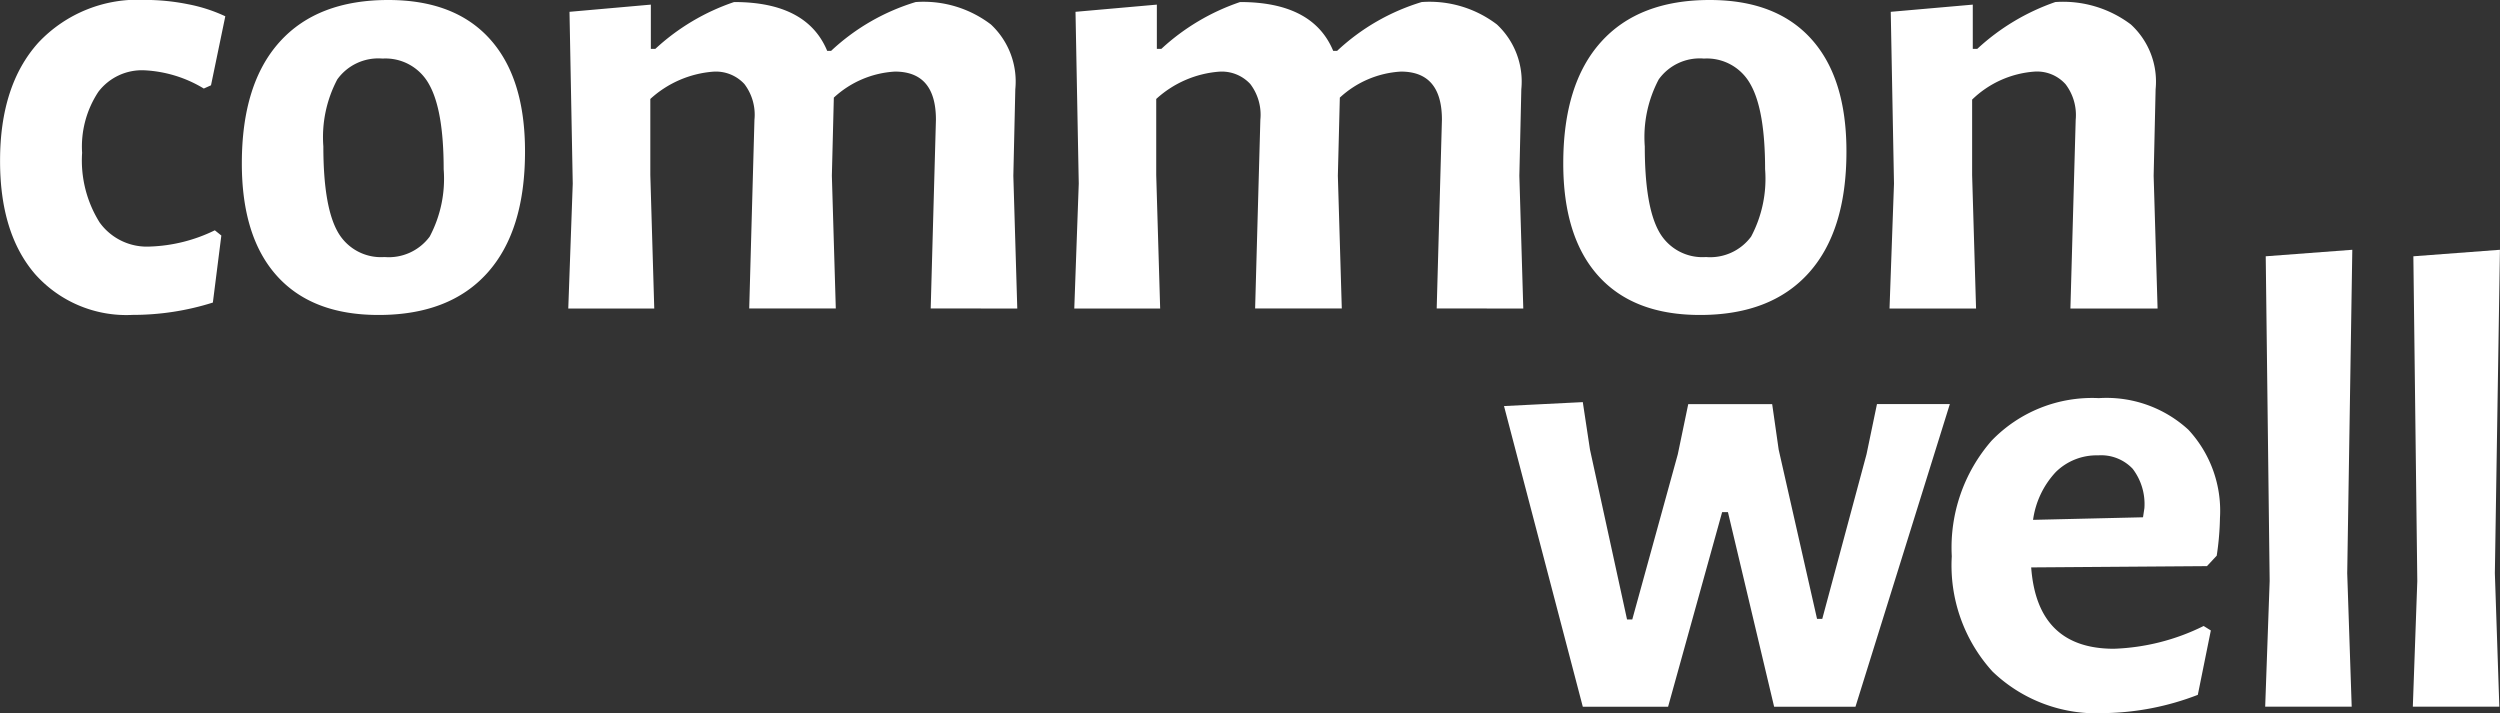
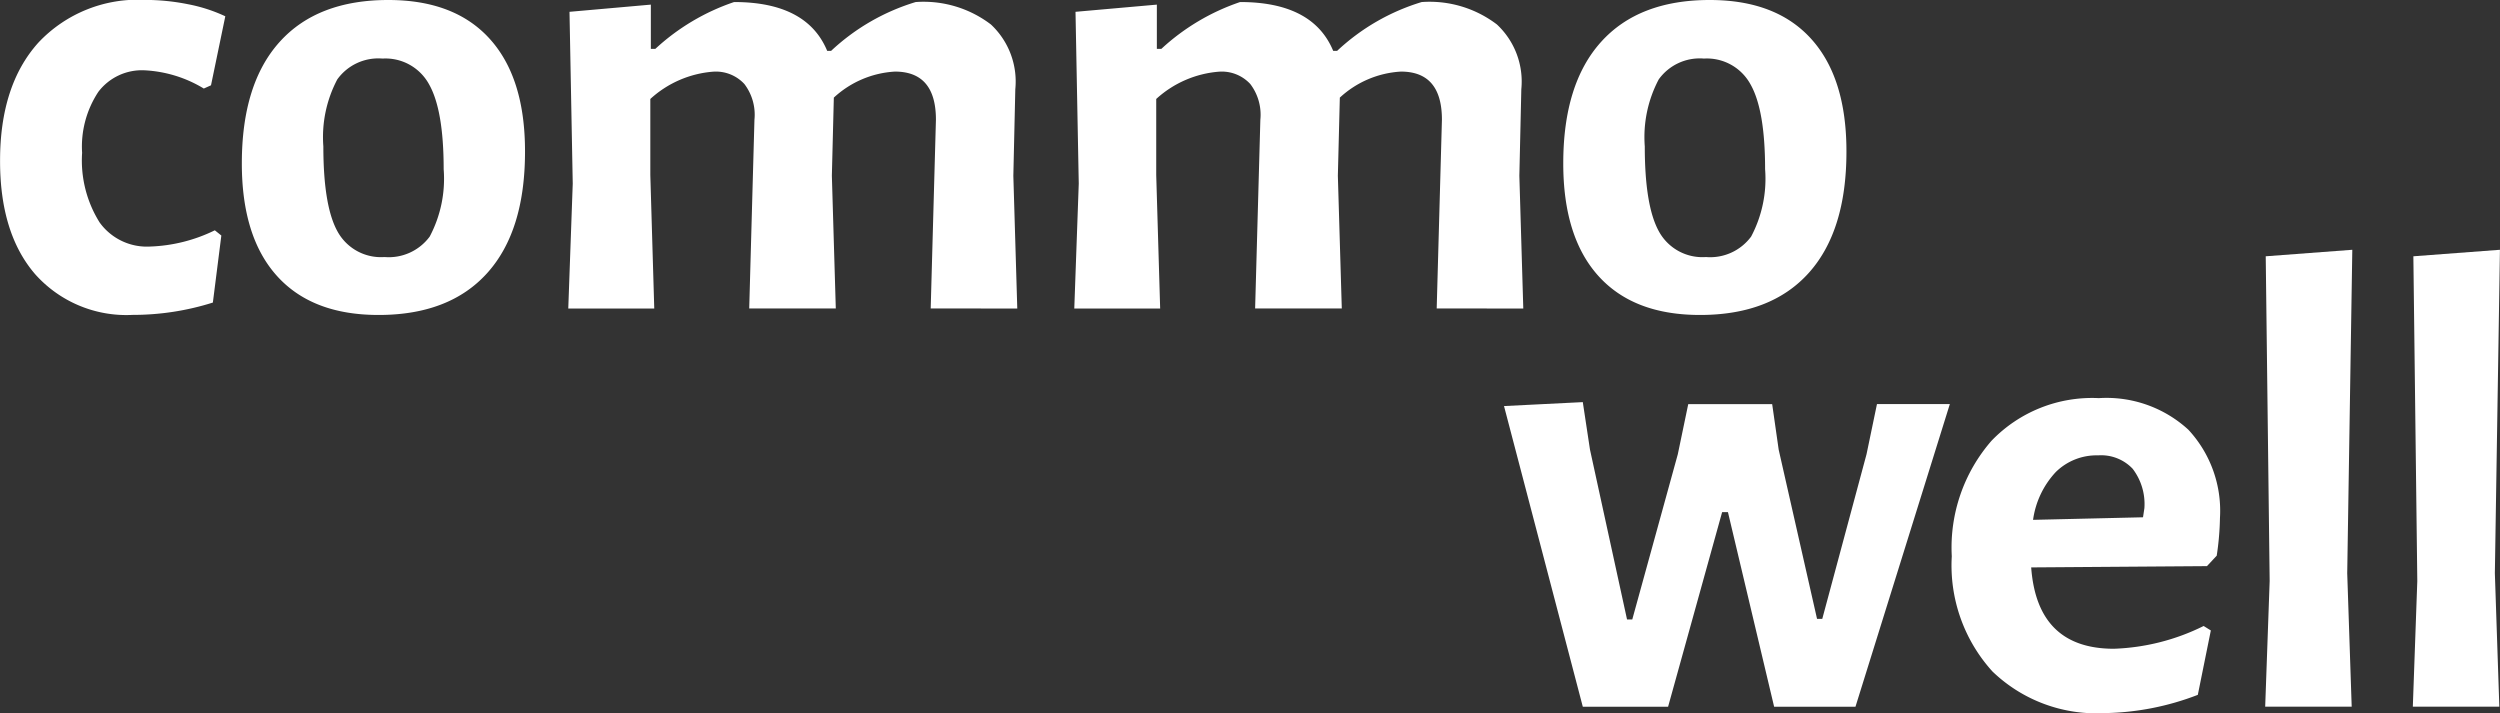
<svg xmlns="http://www.w3.org/2000/svg" width="167.828" height="47.875" viewBox="0 0 167.828 47.875">
  <rect x="0" y="0" width="167.828" height="47.875" fill="#333333" stroke="none" />
  <g transform="translate(-157.81 -353.51)">
    <path d="M170.423,353.792a10.565,10.565,0,0,1,2.512.811l-.96,4.633-.483.218a8.455,8.455,0,0,0-3.978-1.224,3.673,3.673,0,0,0-3.1,1.443,6.67,6.67,0,0,0-1.092,4.1,7.834,7.834,0,0,0,1.178,4.674,3.908,3.908,0,0,0,3.363,1.615,10.668,10.668,0,0,0,4.369-1.092l.437.351-.569,4.5a17.756,17.756,0,0,1-5.375.828,8.2,8.2,0,0,1-6.554-2.731q-2.363-2.734-2.357-7.623,0-5.07,2.575-7.927a9.144,9.144,0,0,1,7.163-2.863A14.6,14.6,0,0,1,170.423,353.792Z" transform="translate(0 0)" fill="#fff" />
    <path d="M202.708,356.131q2.363,2.621,2.357,7.56,0,5.329-2.535,8.146t-7.3,2.817q-4.458,0-6.818-2.621t-2.357-7.56q0-5.329,2.535-8.146t7.3-2.817Q200.348,353.51,202.708,356.131Zm-10.244,2.708a8.285,8.285,0,0,0-.937,4.5q0,4.018.96,5.726a3.324,3.324,0,0,0,3.145,1.7,3.417,3.417,0,0,0,3.035-1.374,8.283,8.283,0,0,0,.937-4.524q0-3.975-.983-5.7a3.331,3.331,0,0,0-3.122-1.725A3.392,3.392,0,0,0,192.464,358.839Z" transform="translate(-12.01 0)" fill="#fff" />
    <path d="M248.5,374.315l.351-12.67q0-3.234-2.754-3.231a6.587,6.587,0,0,0-4.1,1.748l-.132,5.243.264,8.911h-5.812l.351-12.67a3.4,3.4,0,0,0-.678-2.4,2.607,2.607,0,0,0-2.075-.828,7.059,7.059,0,0,0-4.237,1.834v5.111l.264,8.957H224.17l.3-8.387-.218-11.532,5.461-.483v2.972h.3a14.728,14.728,0,0,1,5.289-3.145q4.889,0,6.249,3.277h.264a14.386,14.386,0,0,1,5.68-3.277,7.456,7.456,0,0,1,5.047,1.506,5.238,5.238,0,0,1,1.638,4.346l-.132,5.812.264,8.911Z" transform="translate(-28.211 -0.098)" fill="#fff" />
    <path d="M307.589,374.315l.351-12.67q0-3.234-2.754-3.231a6.587,6.587,0,0,0-4.1,1.748l-.132,5.243.264,8.911H295.4l.351-12.67a3.4,3.4,0,0,0-.678-2.4,2.607,2.607,0,0,0-2.075-.828,7.059,7.059,0,0,0-4.237,1.834v5.111l.264,8.957H283.26l.3-8.387-.218-11.532,5.461-.483v2.972h.3a14.728,14.728,0,0,1,5.289-3.145q4.889,0,6.249,3.277h.264a14.387,14.387,0,0,1,5.68-3.277,7.456,7.456,0,0,1,5.047,1.506,5.238,5.238,0,0,1,1.638,4.346l-.132,5.812.264,8.911Z" transform="translate(-53.332 -0.098)" fill="#fff" />
    <path d="M357.018,356.131q2.363,2.621,2.357,7.56,0,5.329-2.535,8.146t-7.3,2.817q-4.458,0-6.818-2.621t-2.357-7.56q0-5.329,2.535-8.146t7.3-2.817Q354.658,353.51,357.018,356.131Zm-10.244,2.708a8.285,8.285,0,0,0-.937,4.5q0,4.018.96,5.726a3.324,3.324,0,0,0,3.145,1.7,3.417,3.417,0,0,0,3.035-1.374,8.283,8.283,0,0,0,.937-4.524q0-3.975-.983-5.7a3.332,3.332,0,0,0-3.122-1.725A3.392,3.392,0,0,0,346.774,358.839Z" transform="translate(-77.611 0)" fill="#fff" />
-     <path d="M390.958,361.649a3.411,3.411,0,0,0-.678-2.38,2.567,2.567,0,0,0-2.075-.851,6.708,6.708,0,0,0-4.2,1.88v5.07l.264,8.956H378.46l.3-8.387-.218-11.532,5.507-.483v2.972h.3a14.846,14.846,0,0,1,5.243-3.145,7.553,7.553,0,0,1,5.07,1.506,5.2,5.2,0,0,1,1.661,4.346l-.132,5.812.264,8.911h-5.852Z" transform="translate(-93.804 -0.102)" fill="#fff" />
    <path d="M339.212,403.655,341.7,415.06h.351l3.058-11.095.7-3.363h5.634l.437,3.058,2.575,11.359h.351l2.972-11.055.7-3.363h4.892l-6.335,20.316h-5.461l-3.1-13.061h-.391l-3.627,13.061h-5.726l-5.289-20.184,5.289-.264Z" transform="translate(-74.665 -19.964)" fill="#fff" />
    <path d="M402.865,411.283l-11.8.086q.4,5.458,5.547,5.461a14.641,14.641,0,0,0,6.03-1.529l.483.3-.874,4.323a18.088,18.088,0,0,1-6.249,1.225,10.059,10.059,0,0,1-7.537-2.794,10.588,10.588,0,0,1-2.731-7.732,10.91,10.91,0,0,1,2.667-7.755,9.371,9.371,0,0,1,7.209-2.863,8.122,8.122,0,0,1,6.007,2.121,8,8,0,0,1,2.121,5.921,18.888,18.888,0,0,1-.218,2.535Zm-4.2-3.892a3.906,3.906,0,0,0-.788-2.644,2.911,2.911,0,0,0-2.317-.9,3.9,3.9,0,0,0-2.84,1.115,5.88,5.88,0,0,0-1.529,3.214l7.381-.172Z" transform="translate(-96.899 -19.768)" fill="#fff" />
-     <path d="M427.837,404.393l.3,8.956H422.33l.3-8.433-.264-21.8,5.812-.437Z" transform="translate(-112.455 -12.401)" fill="#fff" />
+     <path d="M427.837,404.393l.3,8.956H422.33l.3-8.433-.264-21.8,5.812-.437" transform="translate(-112.455 -12.401)" fill="#fff" />
    <path d="M445.077,404.393l.3,8.956H439.57l.3-8.433-.264-21.8,5.812-.437Z" transform="translate(-119.784 -12.401)" fill="#fff" />
  </g>
</svg>